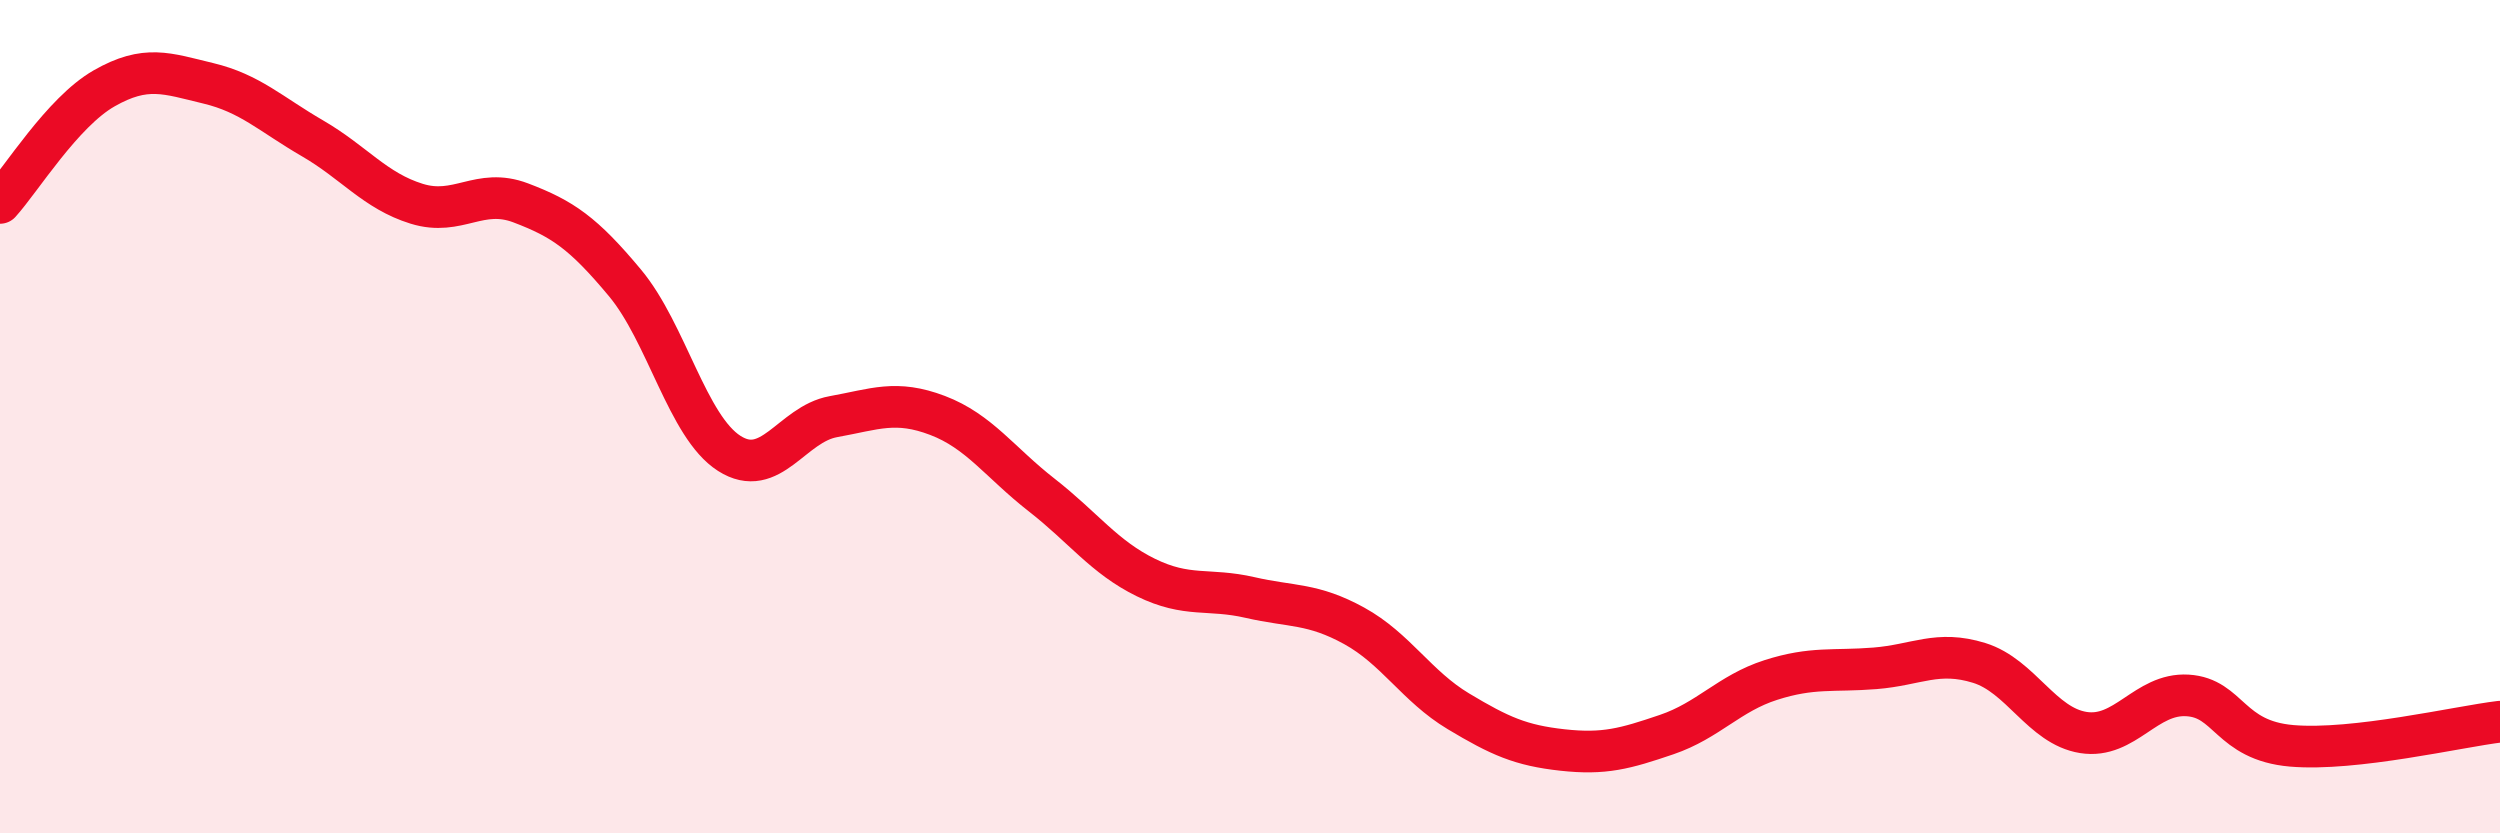
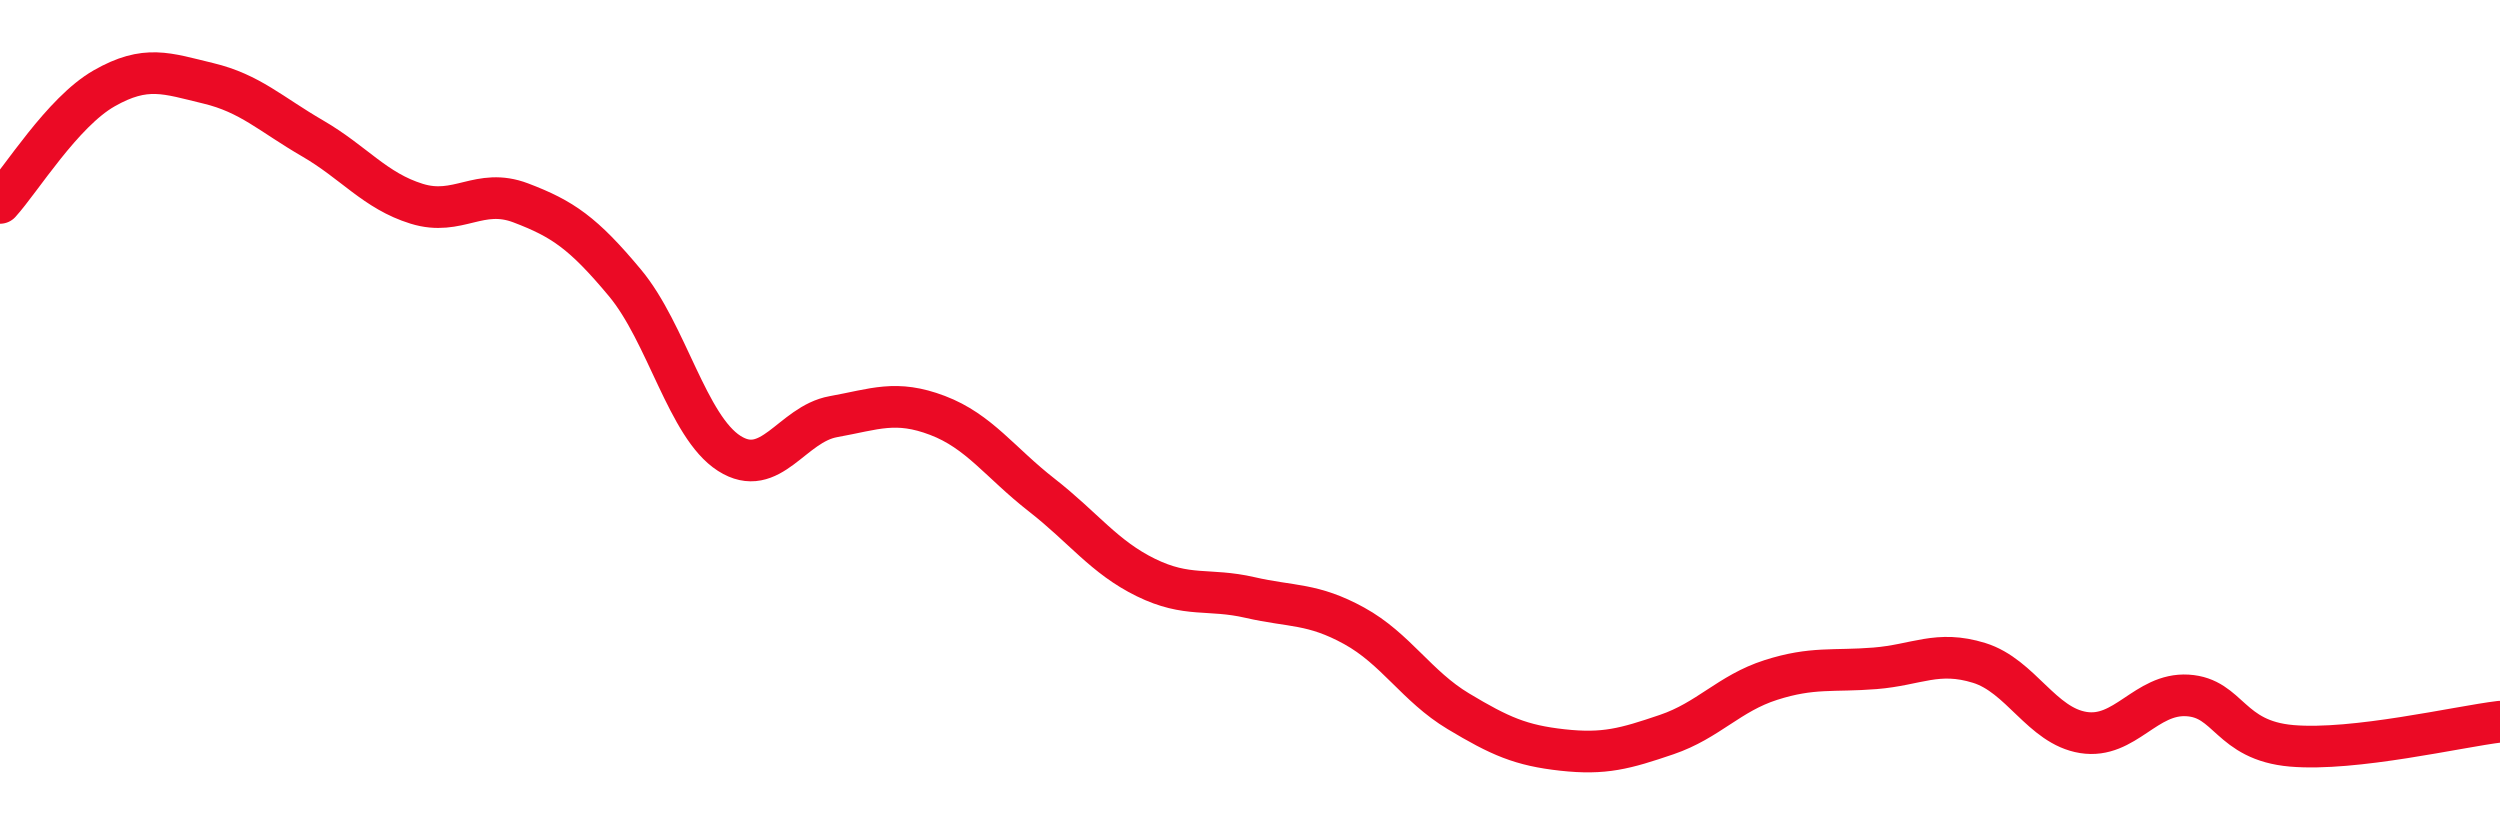
<svg xmlns="http://www.w3.org/2000/svg" width="60" height="20" viewBox="0 0 60 20">
-   <path d="M 0,4.87 C 0.5,4.32 1.5,2.69 2.5,2.12 C 3.5,1.55 4,1.76 5,2 C 6,2.24 6.5,2.74 7.5,3.32 C 8.5,3.9 9,4.58 10,4.89 C 11,5.2 11.5,4.49 12.5,4.87 C 13.5,5.25 14,5.59 15,6.79 C 16,7.99 16.5,10.24 17.5,10.88 C 18.5,11.52 19,10.18 20,10 C 21,9.82 21.5,9.59 22.5,9.97 C 23.5,10.35 24,11.1 25,11.88 C 26,12.66 26.5,13.37 27.5,13.86 C 28.5,14.35 29,14.11 30,14.34 C 31,14.57 31.5,14.47 32.5,15.02 C 33.5,15.57 34,16.47 35,17.07 C 36,17.67 36.5,17.89 37.5,18 C 38.5,18.11 39,17.97 40,17.63 C 41,17.29 41.5,16.64 42.5,16.32 C 43.5,16 44,16.12 45,16.04 C 46,15.96 46.5,15.6 47.5,15.91 C 48.5,16.22 49,17.42 50,17.58 C 51,17.74 51.5,16.63 52.5,16.69 C 53.5,16.75 53.5,17.77 55,17.9 C 56.5,18.03 59,17.44 60,17.32L60 20L0 20Z" fill="#EB0A25" opacity="0.1" stroke-linecap="round" stroke-linejoin="round" />
  <path d="M 0,4.87 C 0.5,4.32 1.5,2.69 2.5,2.12 C 3.5,1.55 4,1.76 5,2 C 6,2.24 6.5,2.74 7.5,3.32 C 8.5,3.9 9,4.58 10,4.89 C 11,5.2 11.5,4.49 12.5,4.87 C 13.5,5.25 14,5.59 15,6.79 C 16,7.99 16.5,10.24 17.5,10.88 C 18.5,11.52 19,10.18 20,10 C 21,9.82 21.5,9.59 22.5,9.97 C 23.5,10.35 24,11.1 25,11.88 C 26,12.66 26.5,13.37 27.5,13.86 C 28.5,14.35 29,14.11 30,14.34 C 31,14.57 31.5,14.47 32.5,15.02 C 33.5,15.57 34,16.47 35,17.07 C 36,17.67 36.5,17.89 37.5,18 C 38.5,18.11 39,17.97 40,17.63 C 41,17.29 41.5,16.64 42.5,16.32 C 43.5,16 44,16.12 45,16.04 C 46,15.96 46.5,15.6 47.5,15.91 C 48.5,16.22 49,17.42 50,17.58 C 51,17.74 51.5,16.63 52.5,16.69 C 53.5,16.75 53.5,17.77 55,17.9 C 56.5,18.03 59,17.44 60,17.32" stroke="#EB0A25" stroke-width="1" fill="none" stroke-linecap="round" stroke-linejoin="round" />
</svg>